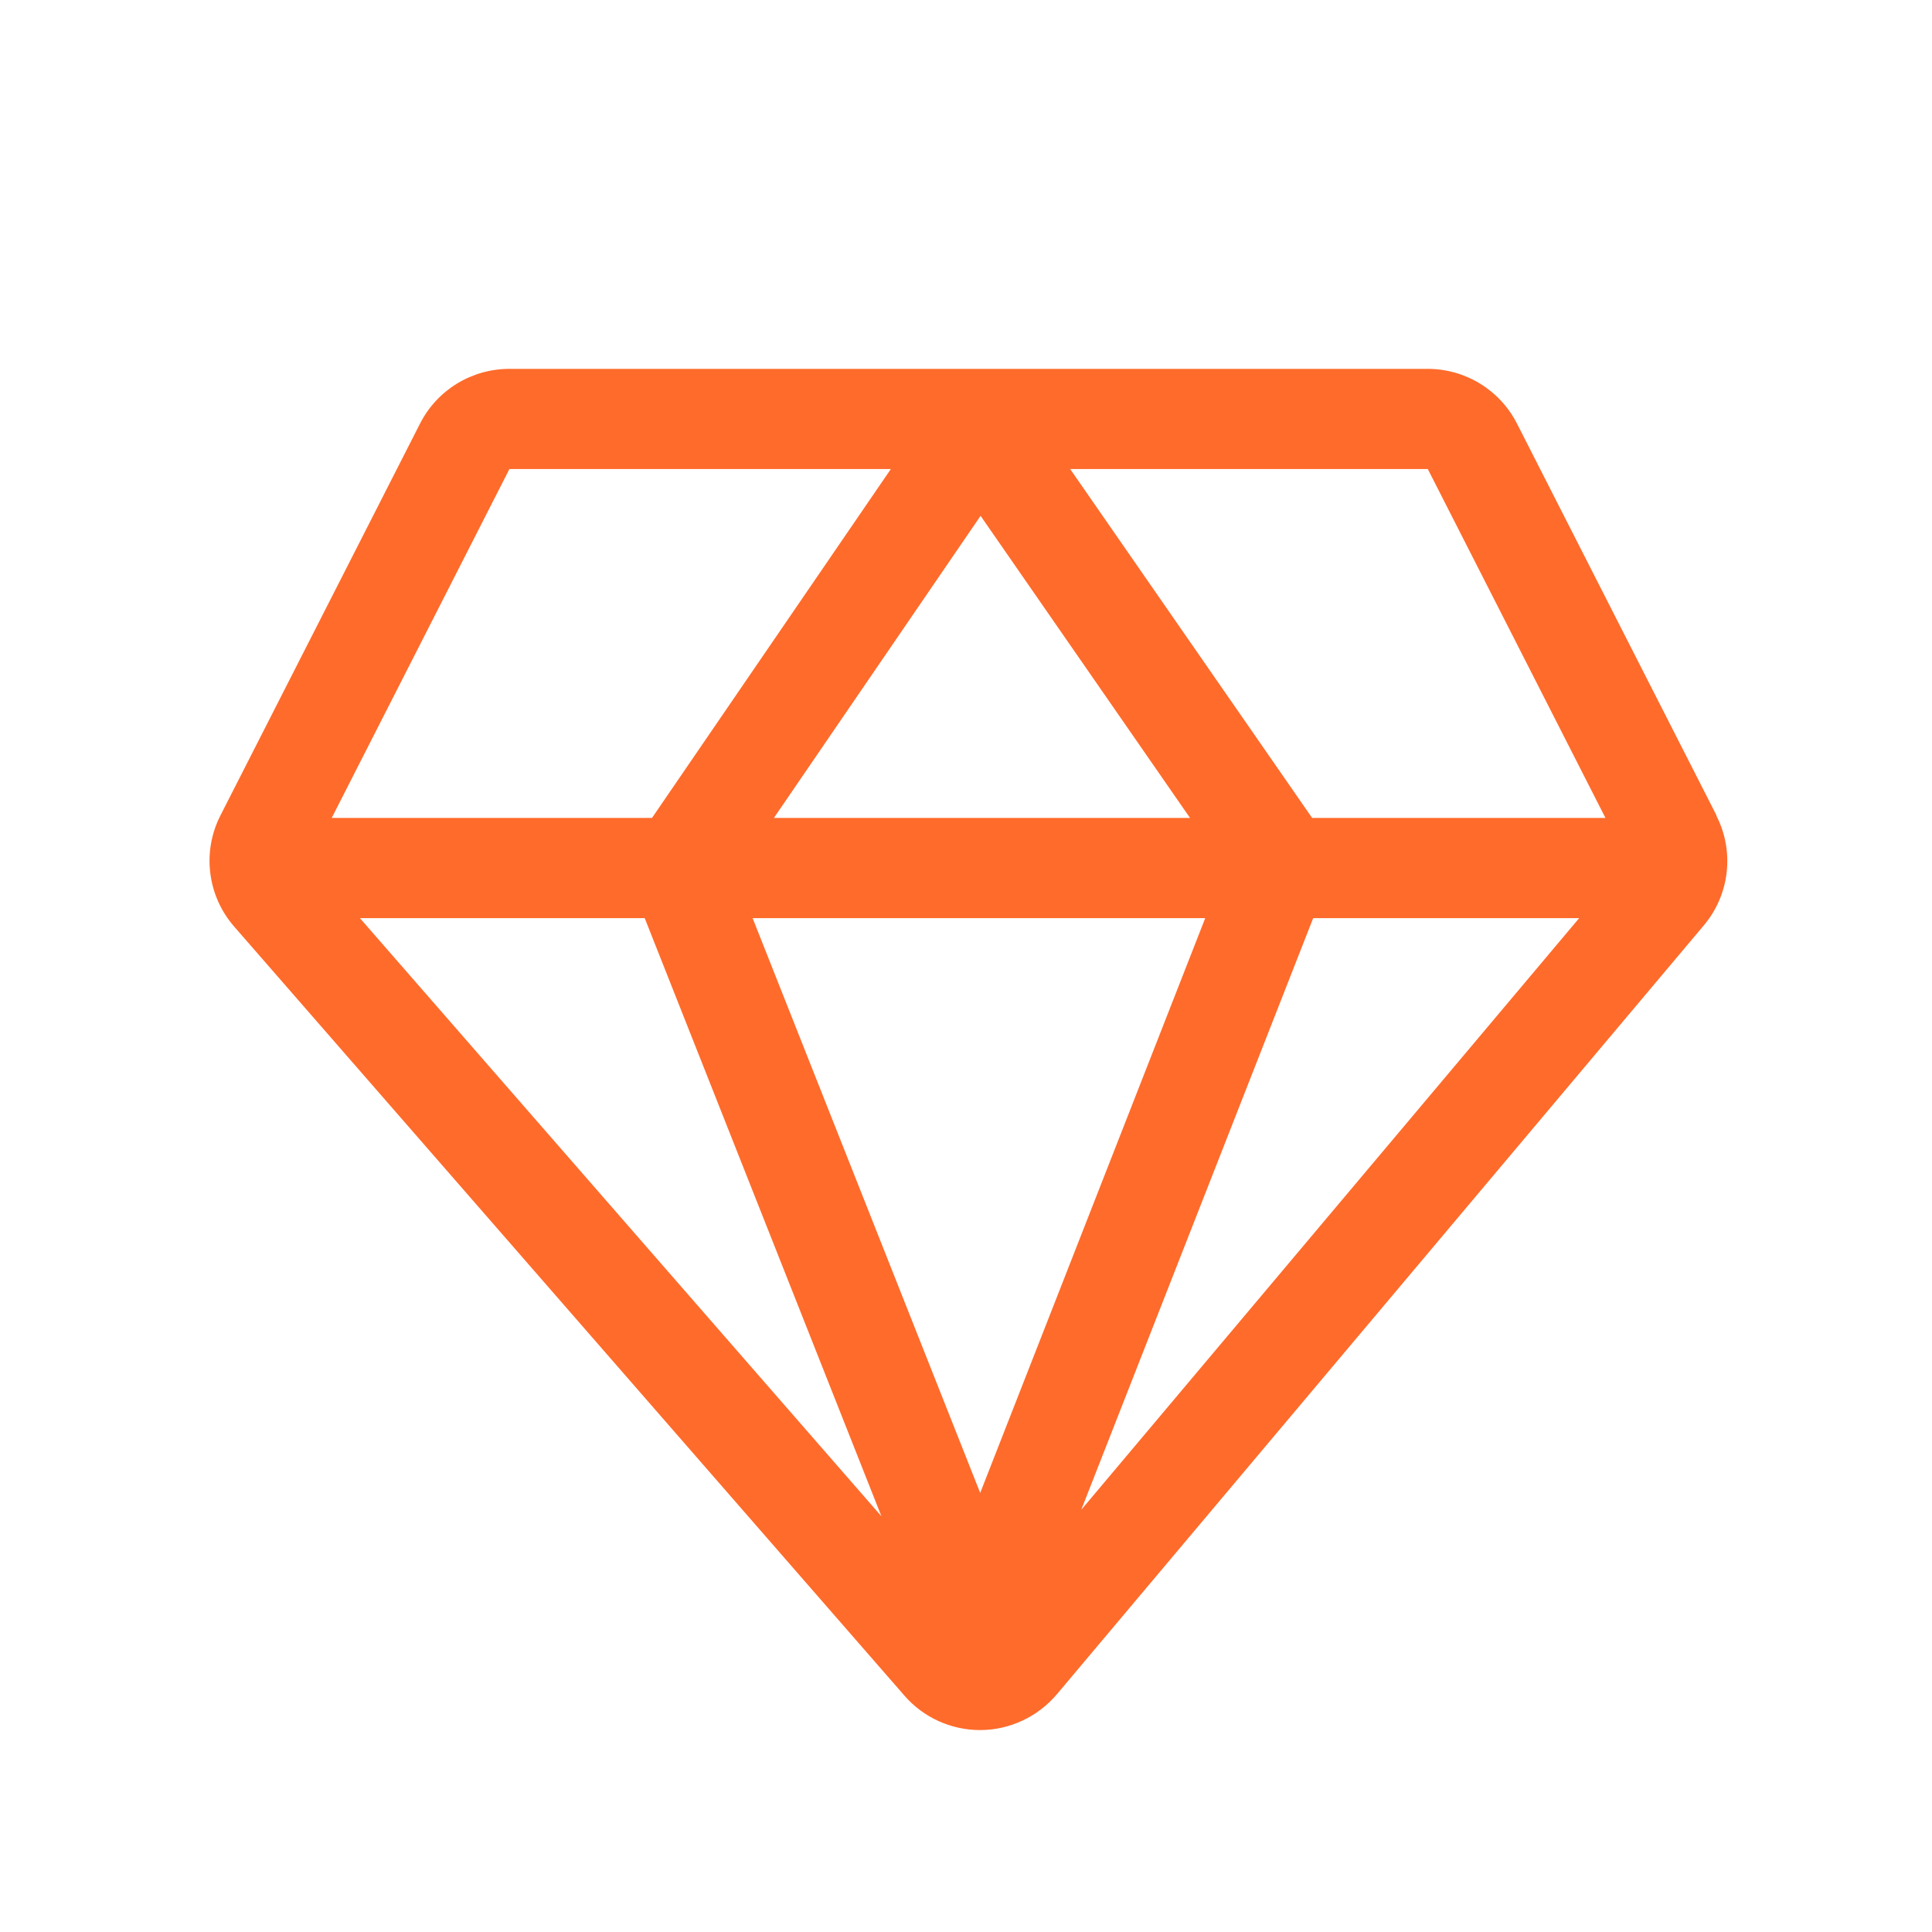
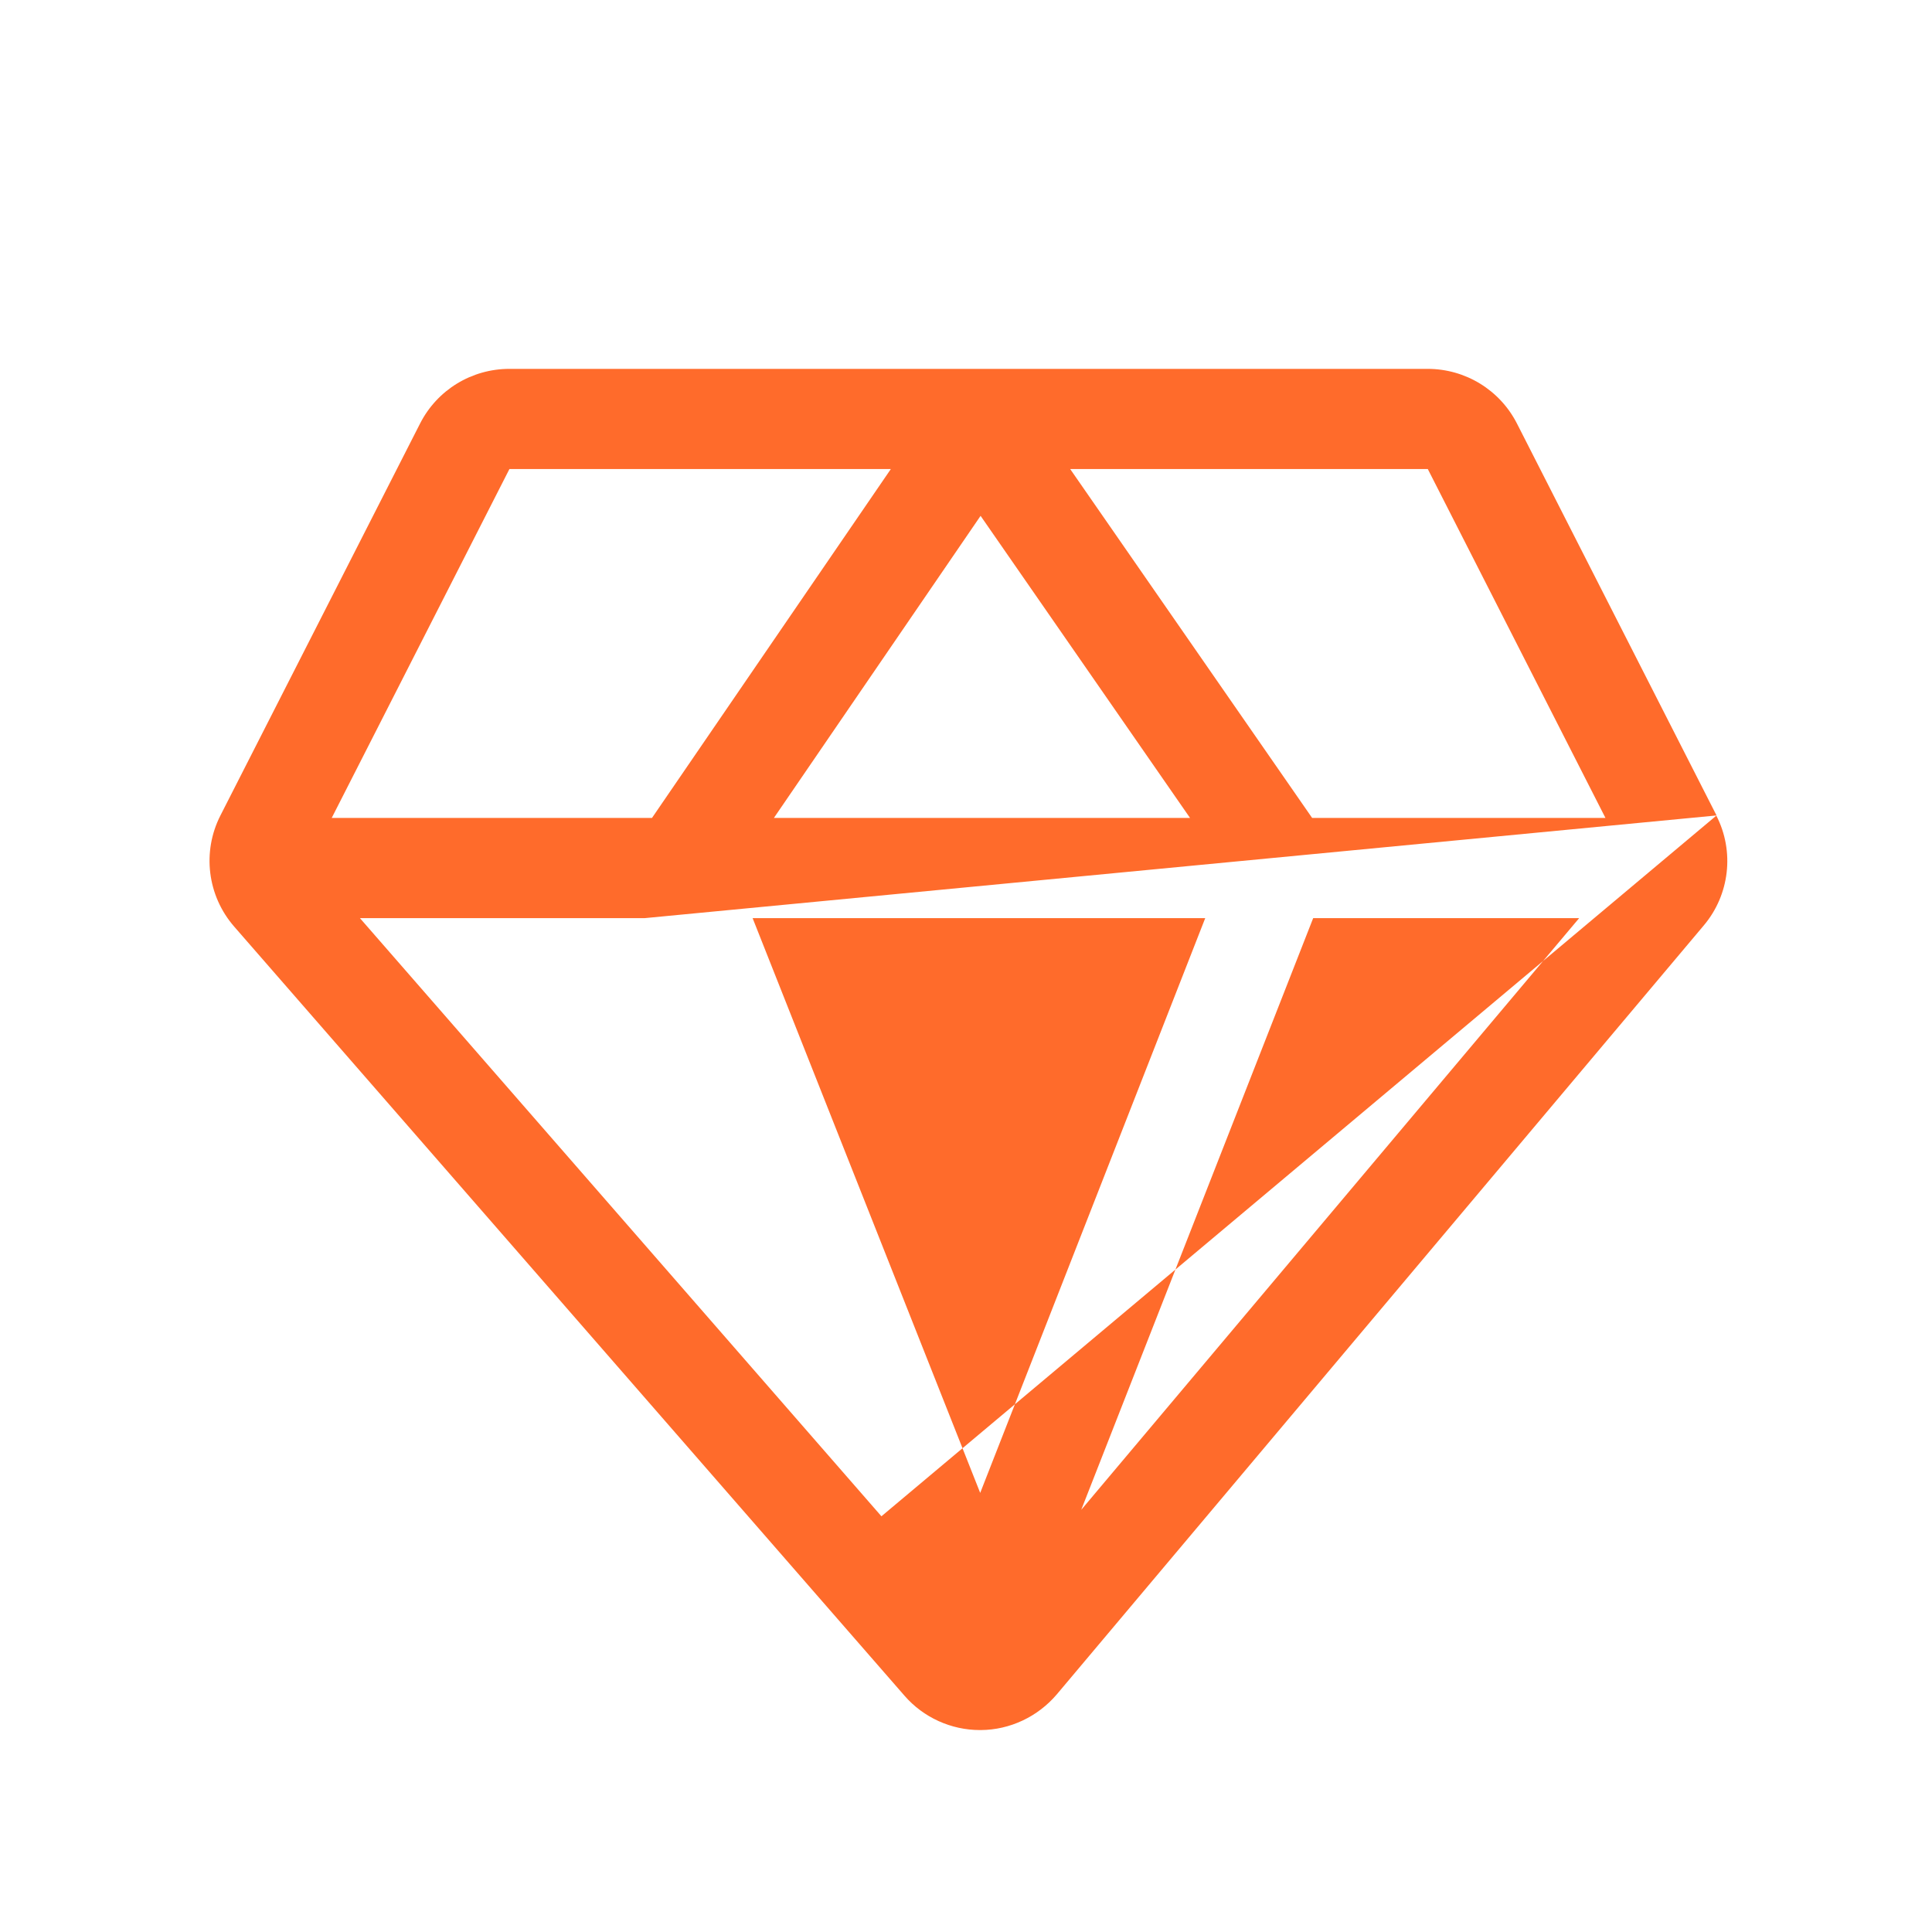
<svg xmlns="http://www.w3.org/2000/svg" width="40" height="40" viewBox="0 0 40 40" fill="none">
-   <path d="M35.539 16.883L31.407 8.769C31.052 8.073 30.339 7.637 29.557 7.637H10.547C9.764 7.637 9.051 8.073 8.697 8.769L4.564 16.883C4.18 17.635 4.292 18.547 4.85 19.186L18.725 35.106C19.118 35.56 19.693 35.819 20.289 35.819H20.307C20.912 35.815 21.487 35.542 21.88 35.08L35.275 19.16C35.811 18.525 35.915 17.626 35.535 16.887L35.539 16.883ZM13.348 19.009L18.249 31.393L7.452 19.009H13.348ZM24.953 19.009L20.294 30.909L15.582 19.009H24.953ZM16.023 16.934L20.302 10.68L24.638 16.934H16.023ZM27.184 19.009H32.695L22.386 31.259L27.188 19.009H27.184ZM33.239 16.934H27.166L22.157 9.711H29.561L33.239 16.934ZM10.547 9.711H18.444L13.499 16.934H6.868L10.547 9.711Z" fill="#FF6B2B" />
+   <path d="M35.539 16.883L31.407 8.769C31.052 8.073 30.339 7.637 29.557 7.637H10.547C9.764 7.637 9.051 8.073 8.697 8.769L4.564 16.883C4.18 17.635 4.292 18.547 4.85 19.186L18.725 35.106C19.118 35.56 19.693 35.819 20.289 35.819H20.307C20.912 35.815 21.487 35.542 21.88 35.08L35.275 19.16C35.811 18.525 35.915 17.626 35.535 16.887L35.539 16.883ZL18.249 31.393L7.452 19.009H13.348ZM24.953 19.009L20.294 30.909L15.582 19.009H24.953ZM16.023 16.934L20.302 10.68L24.638 16.934H16.023ZM27.184 19.009H32.695L22.386 31.259L27.188 19.009H27.184ZM33.239 16.934H27.166L22.157 9.711H29.561L33.239 16.934ZM10.547 9.711H18.444L13.499 16.934H6.868L10.547 9.711Z" fill="#FF6B2B" />
</svg>